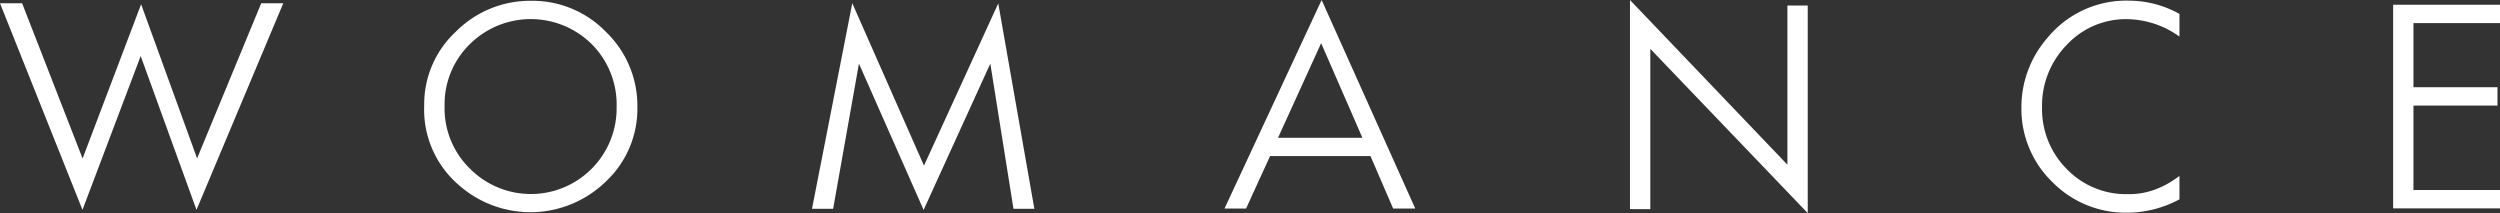
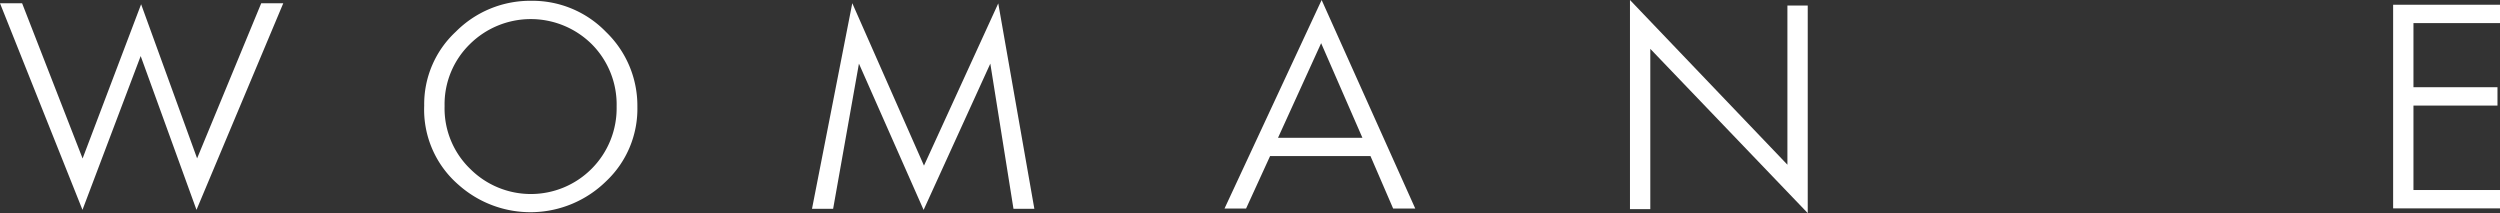
<svg xmlns="http://www.w3.org/2000/svg" viewBox="0 0 405.88 34.6">
  <rect x="0" y="0" width="405.88" height="34.6" fill="#333333" stroke="none" />
  <g fill="#fff">
    <path d="m31.9 34.07 14.09-33.54h-3.58l-10.41 25.18-9.09-25.02-9.5 25.04-9.82-25.2h-3.59l13.39 33.54 9.45-24.97z" />
    <path d="m98.39 5.19a16.62 16.62 0 0 0 -12.14-5.06 17 17 0 0 0 -12.25 5.02 16.05 16.05 0 0 0 -5.13 12 16.12 16.12 0 0 0 5.57 12.85 17.54 17.54 0 0 0 23.94-.55 16.15 16.15 0 0 0 5.1-12.11 16.62 16.62 0 0 0 -5.09-12.15zm-2.33 22.2a13.92 13.92 0 0 1 -19.67.08 13.66 13.66 0 0 1 -4.21-10.26 13.64 13.64 0 0 1 4.06-10 14.06 14.06 0 0 1 19.87 0 13.87 13.87 0 0 1 4 10.09 13.9 13.9 0 0 1 -4.05 10.09z" />
-     <path d="m328.18 17.48a16.51 16.51 0 0 0 5 12.05 16.69 16.69 0 0 0 12.12 5 18 18 0 0 0 8.54-2.17v-3.79c-.31.23-.62.44-.92.64a14.15 14.15 0 0 1 -2.42 1.31 12.16 12.16 0 0 1 -5.13 1 13.35 13.35 0 0 1 -9.84-4.09 13.78 13.78 0 0 1 -4-10 14.08 14.08 0 0 1 4-10.13 13.07 13.07 0 0 1 9.82-4.19 14.88 14.88 0 0 1 8.49 2.83v-3.68a16.82 16.82 0 0 0 -8.13-2.15 16.54 16.54 0 0 0 -13.34 6.08 17.09 17.09 0 0 0 -4.19 11.29z" />
    <path d="m405.88 3.75v-2.98h-17.35v33.06h17.35v-2.98h-14.05v-13.71h13.64v-2.98h-13.64v-10.41z" />
    <path d="m149.95 34.08 10.83-23.75 3.76 23.57h3.39l-5.86-33.35-12.06 26.34-11.64-26.37-6.54 33.38h3.43l4.19-23.57z" />
    <path d="m293.49.9h-3.3v25.84l-25.56-26.74v33.95h3.3v-26.02l25.56 26.67z" />
    <path d="m214.57 0-15.77 33.86h3.5l3.9-8.52h16.3l3.68 8.52h3.59zm-7.08 22.37 7-15.36 6.7 15.36z" />
  </g>
</svg>